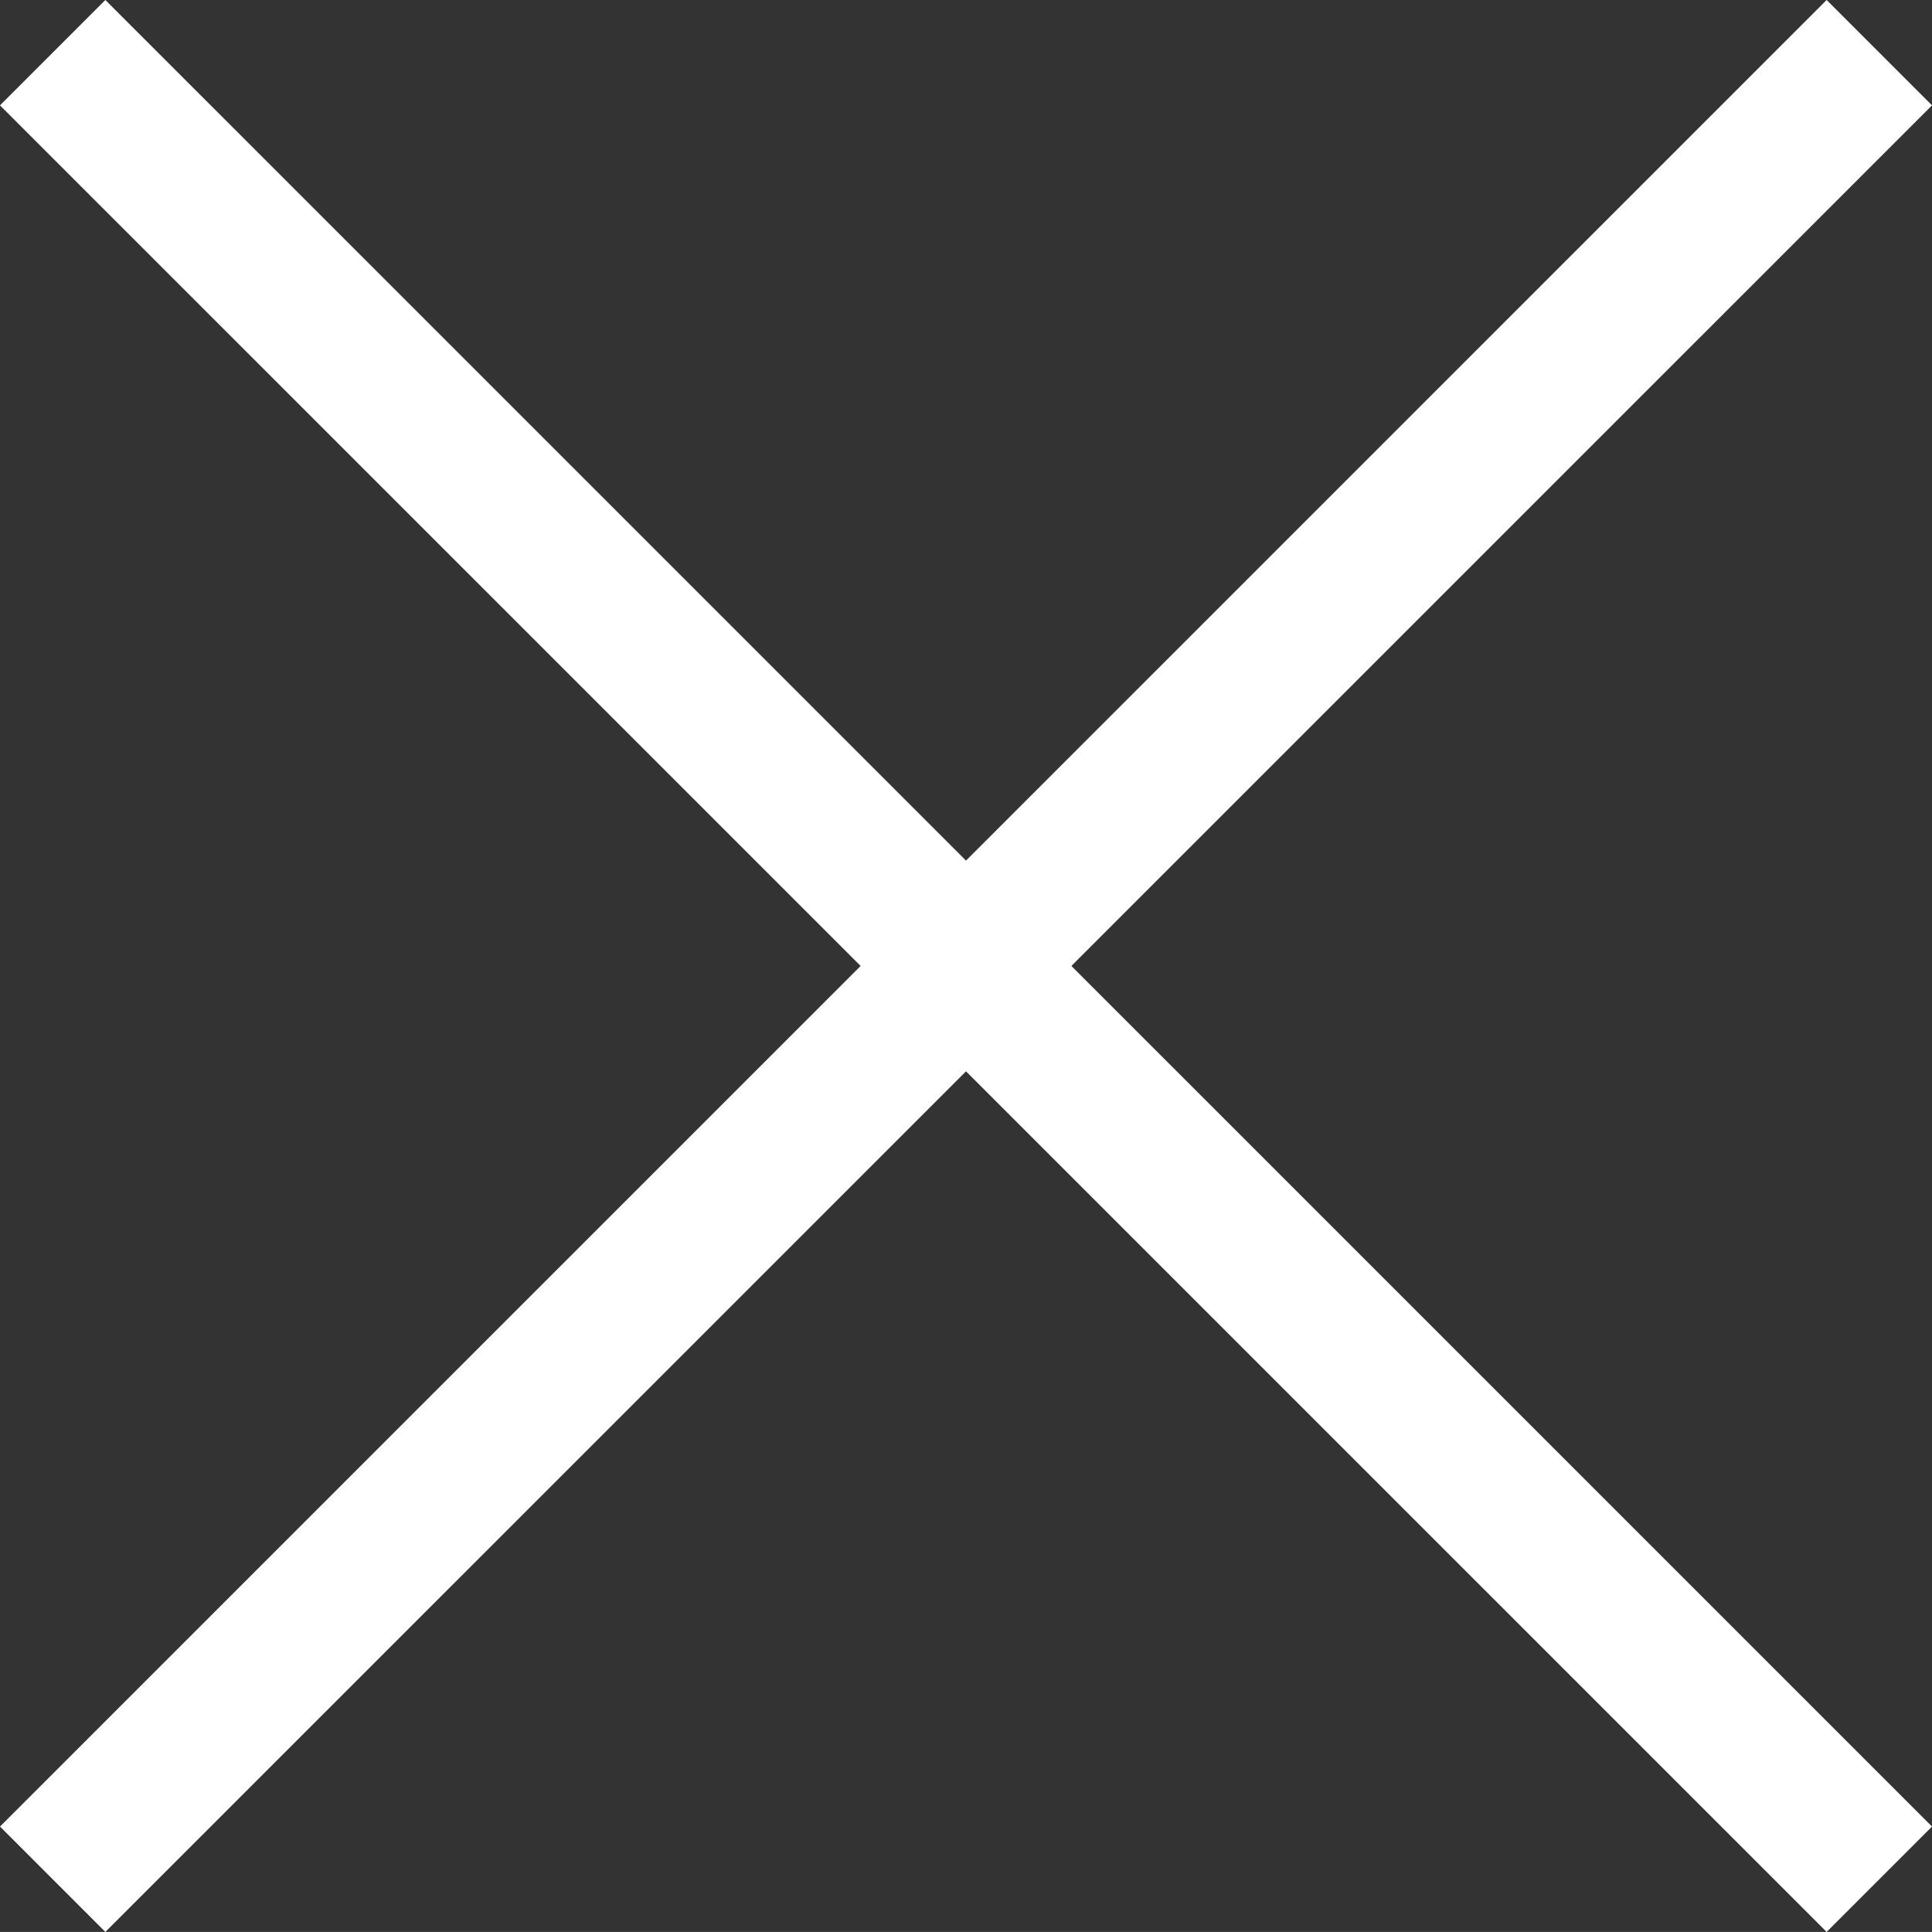
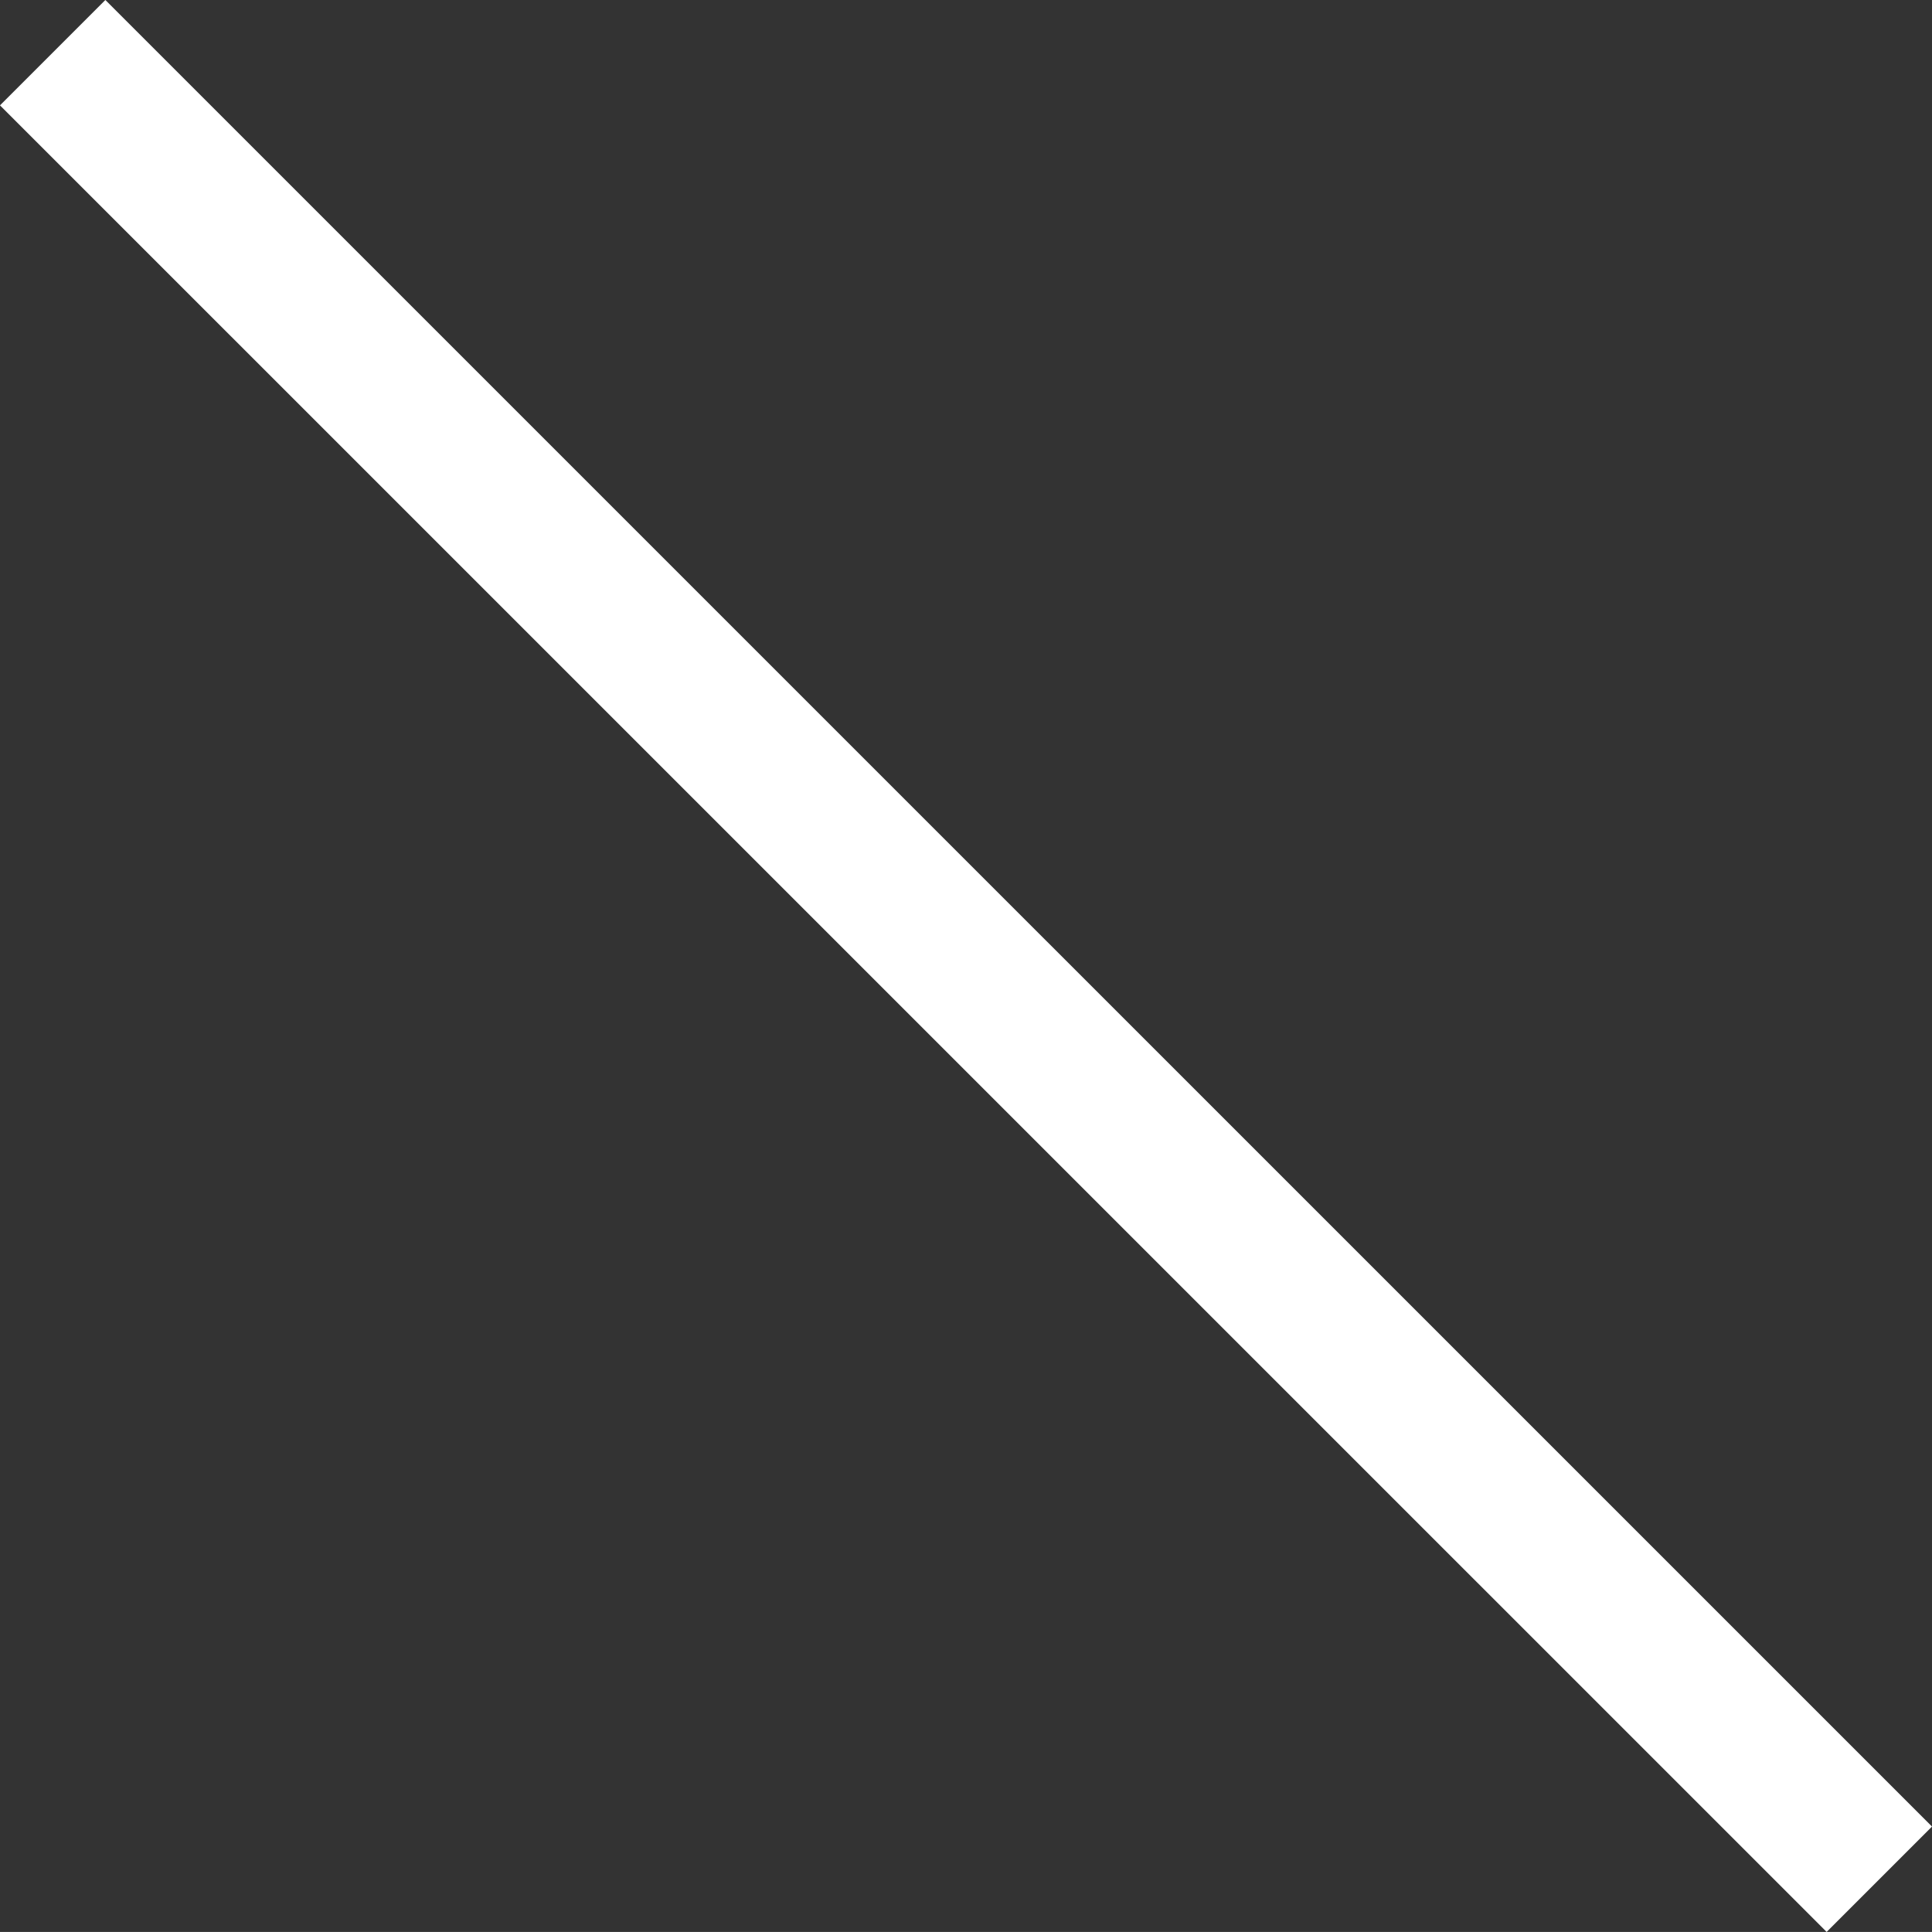
<svg xmlns="http://www.w3.org/2000/svg" width="25.93" height="25.929" viewBox="0 0 25.93 25.929">
  <rect x="0" y="0" width="25.93" height="25.929" fill="#333333" stroke="none" />
  <g id="Gruppe_206" data-name="Gruppe 206" transform="translate(-1105.293 -73.465)">
    <path id="Pfad_4" data-name="Pfad 4" d="M1106,74.172l24.516,24.515" transform="translate(0 0)" fill="none" stroke="#fff" stroke-width="2" />
-     <path id="Pfad_4-2" data-name="Pfad 4" d="M1130.516,74.172,1106,98.687" transform="translate(0 0)" fill="none" stroke="#fff" stroke-width="2" />
  </g>
</svg>